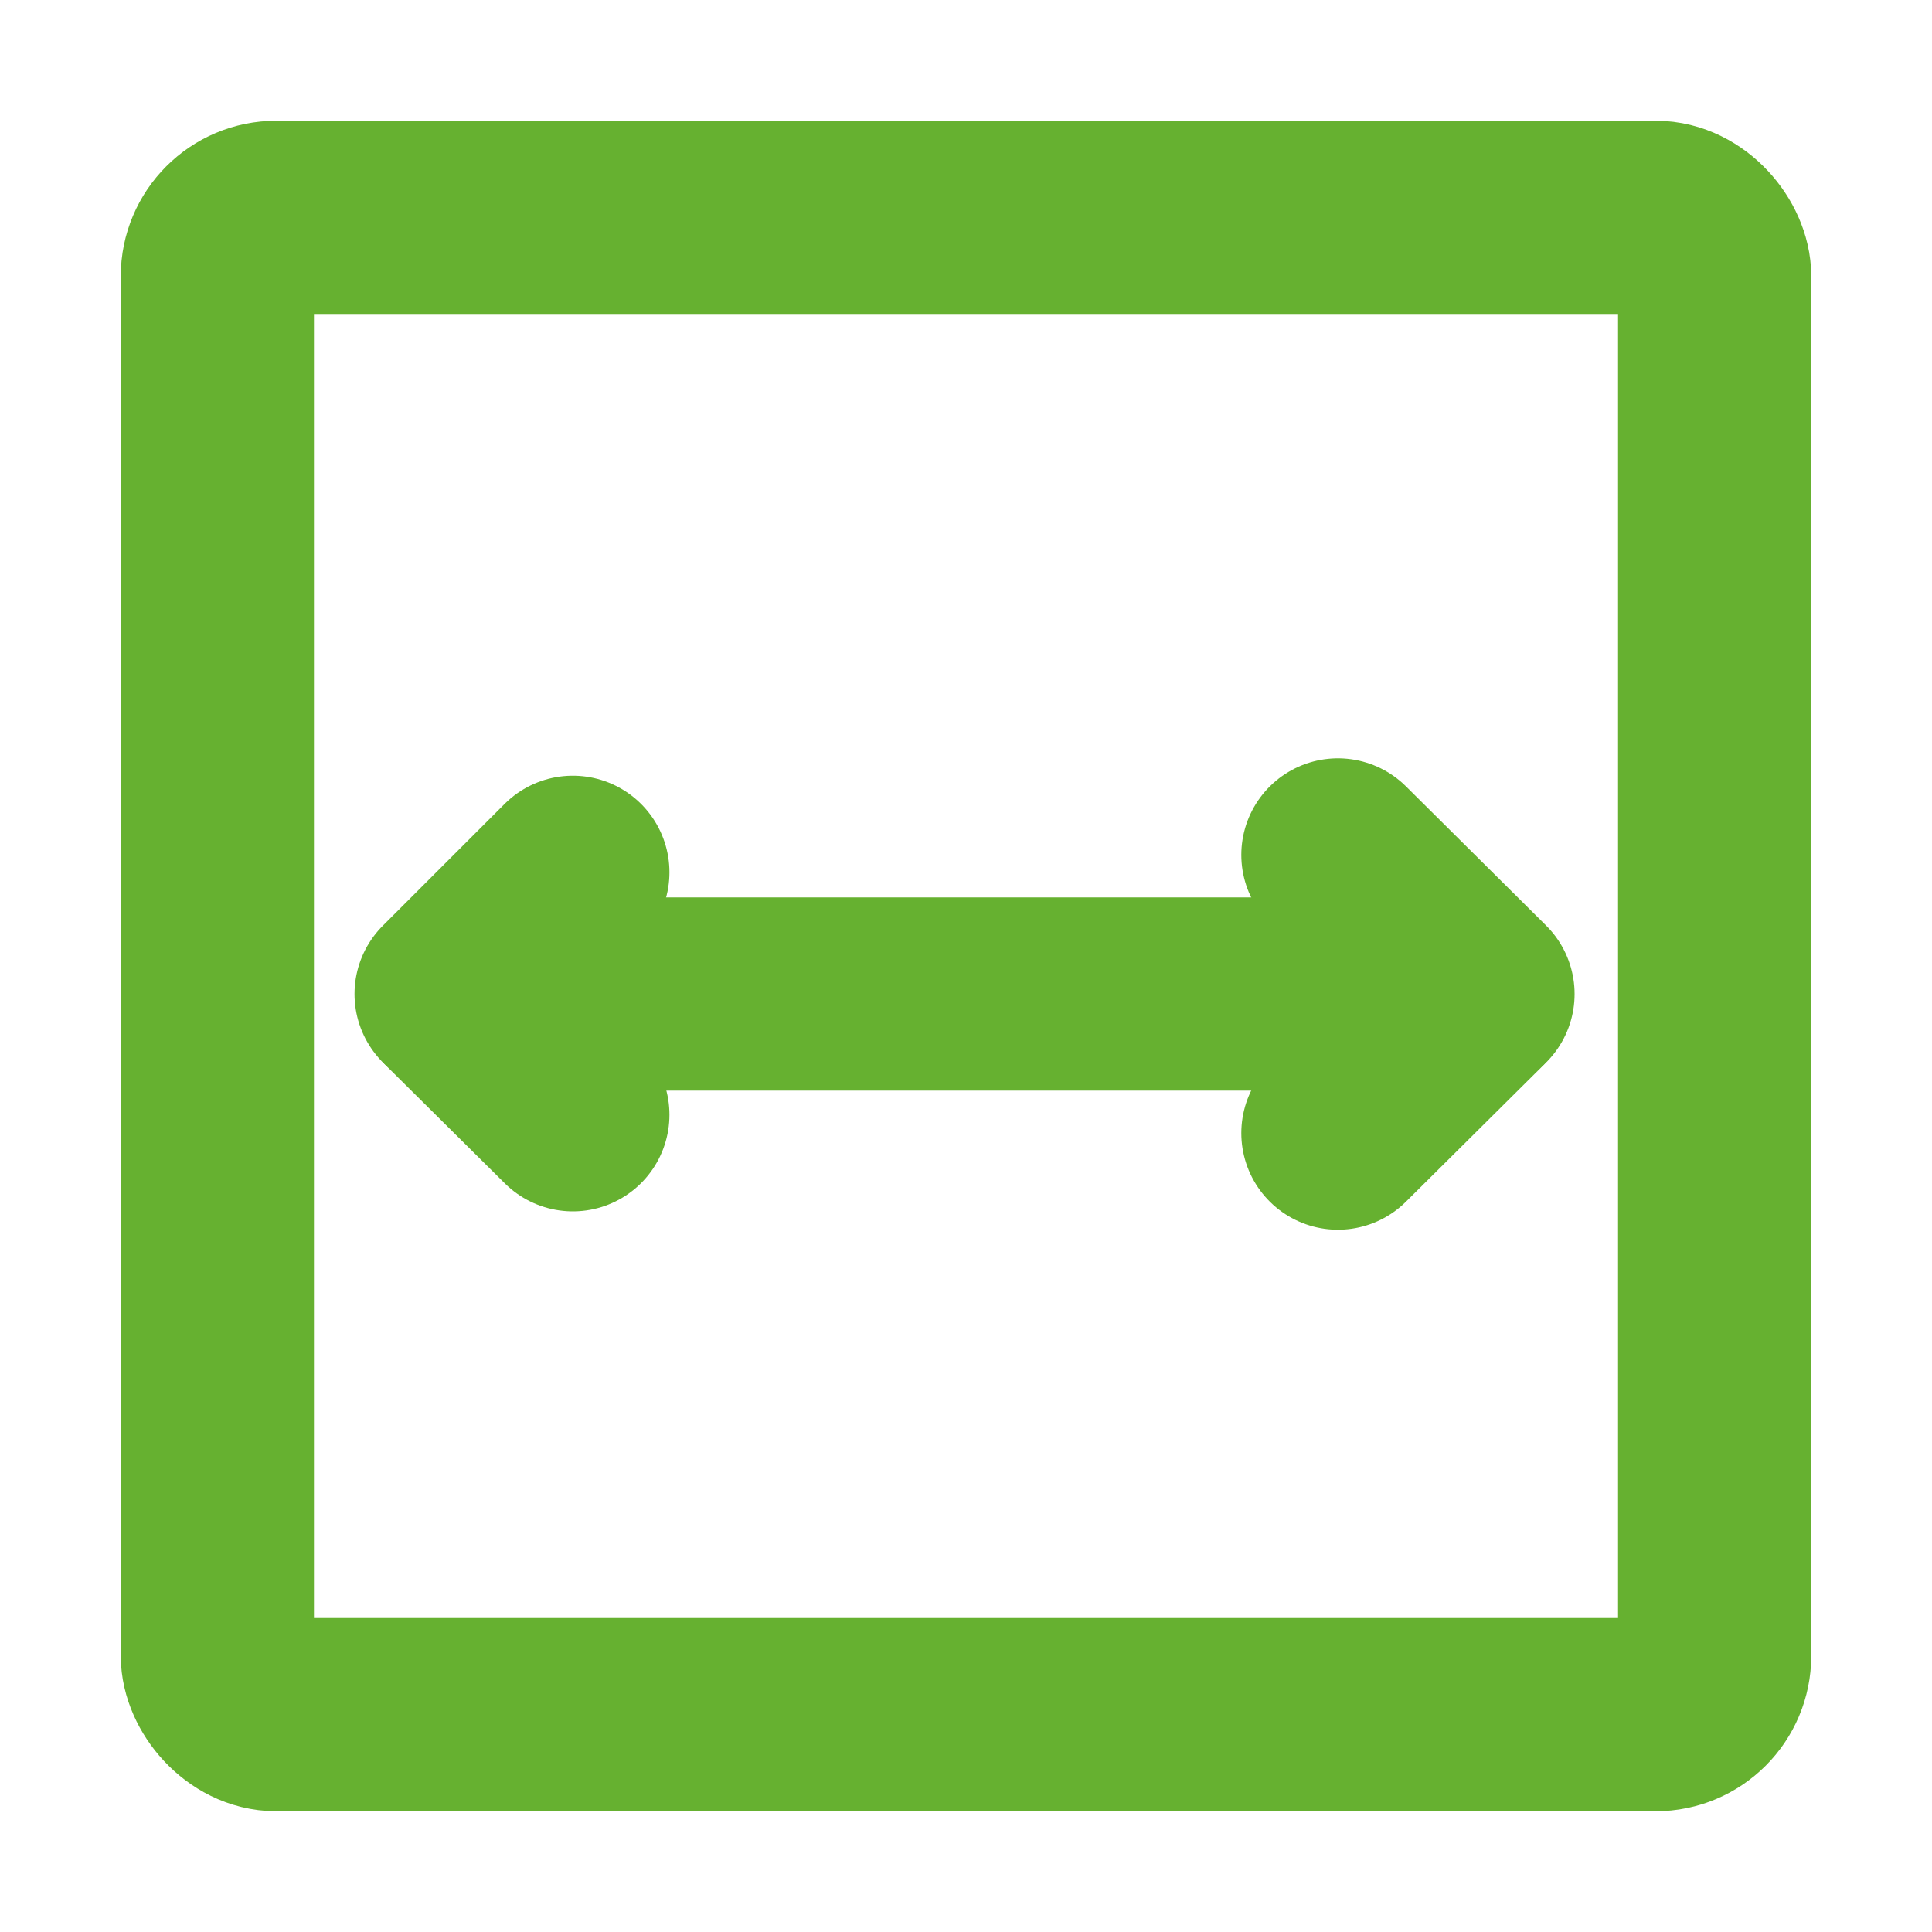
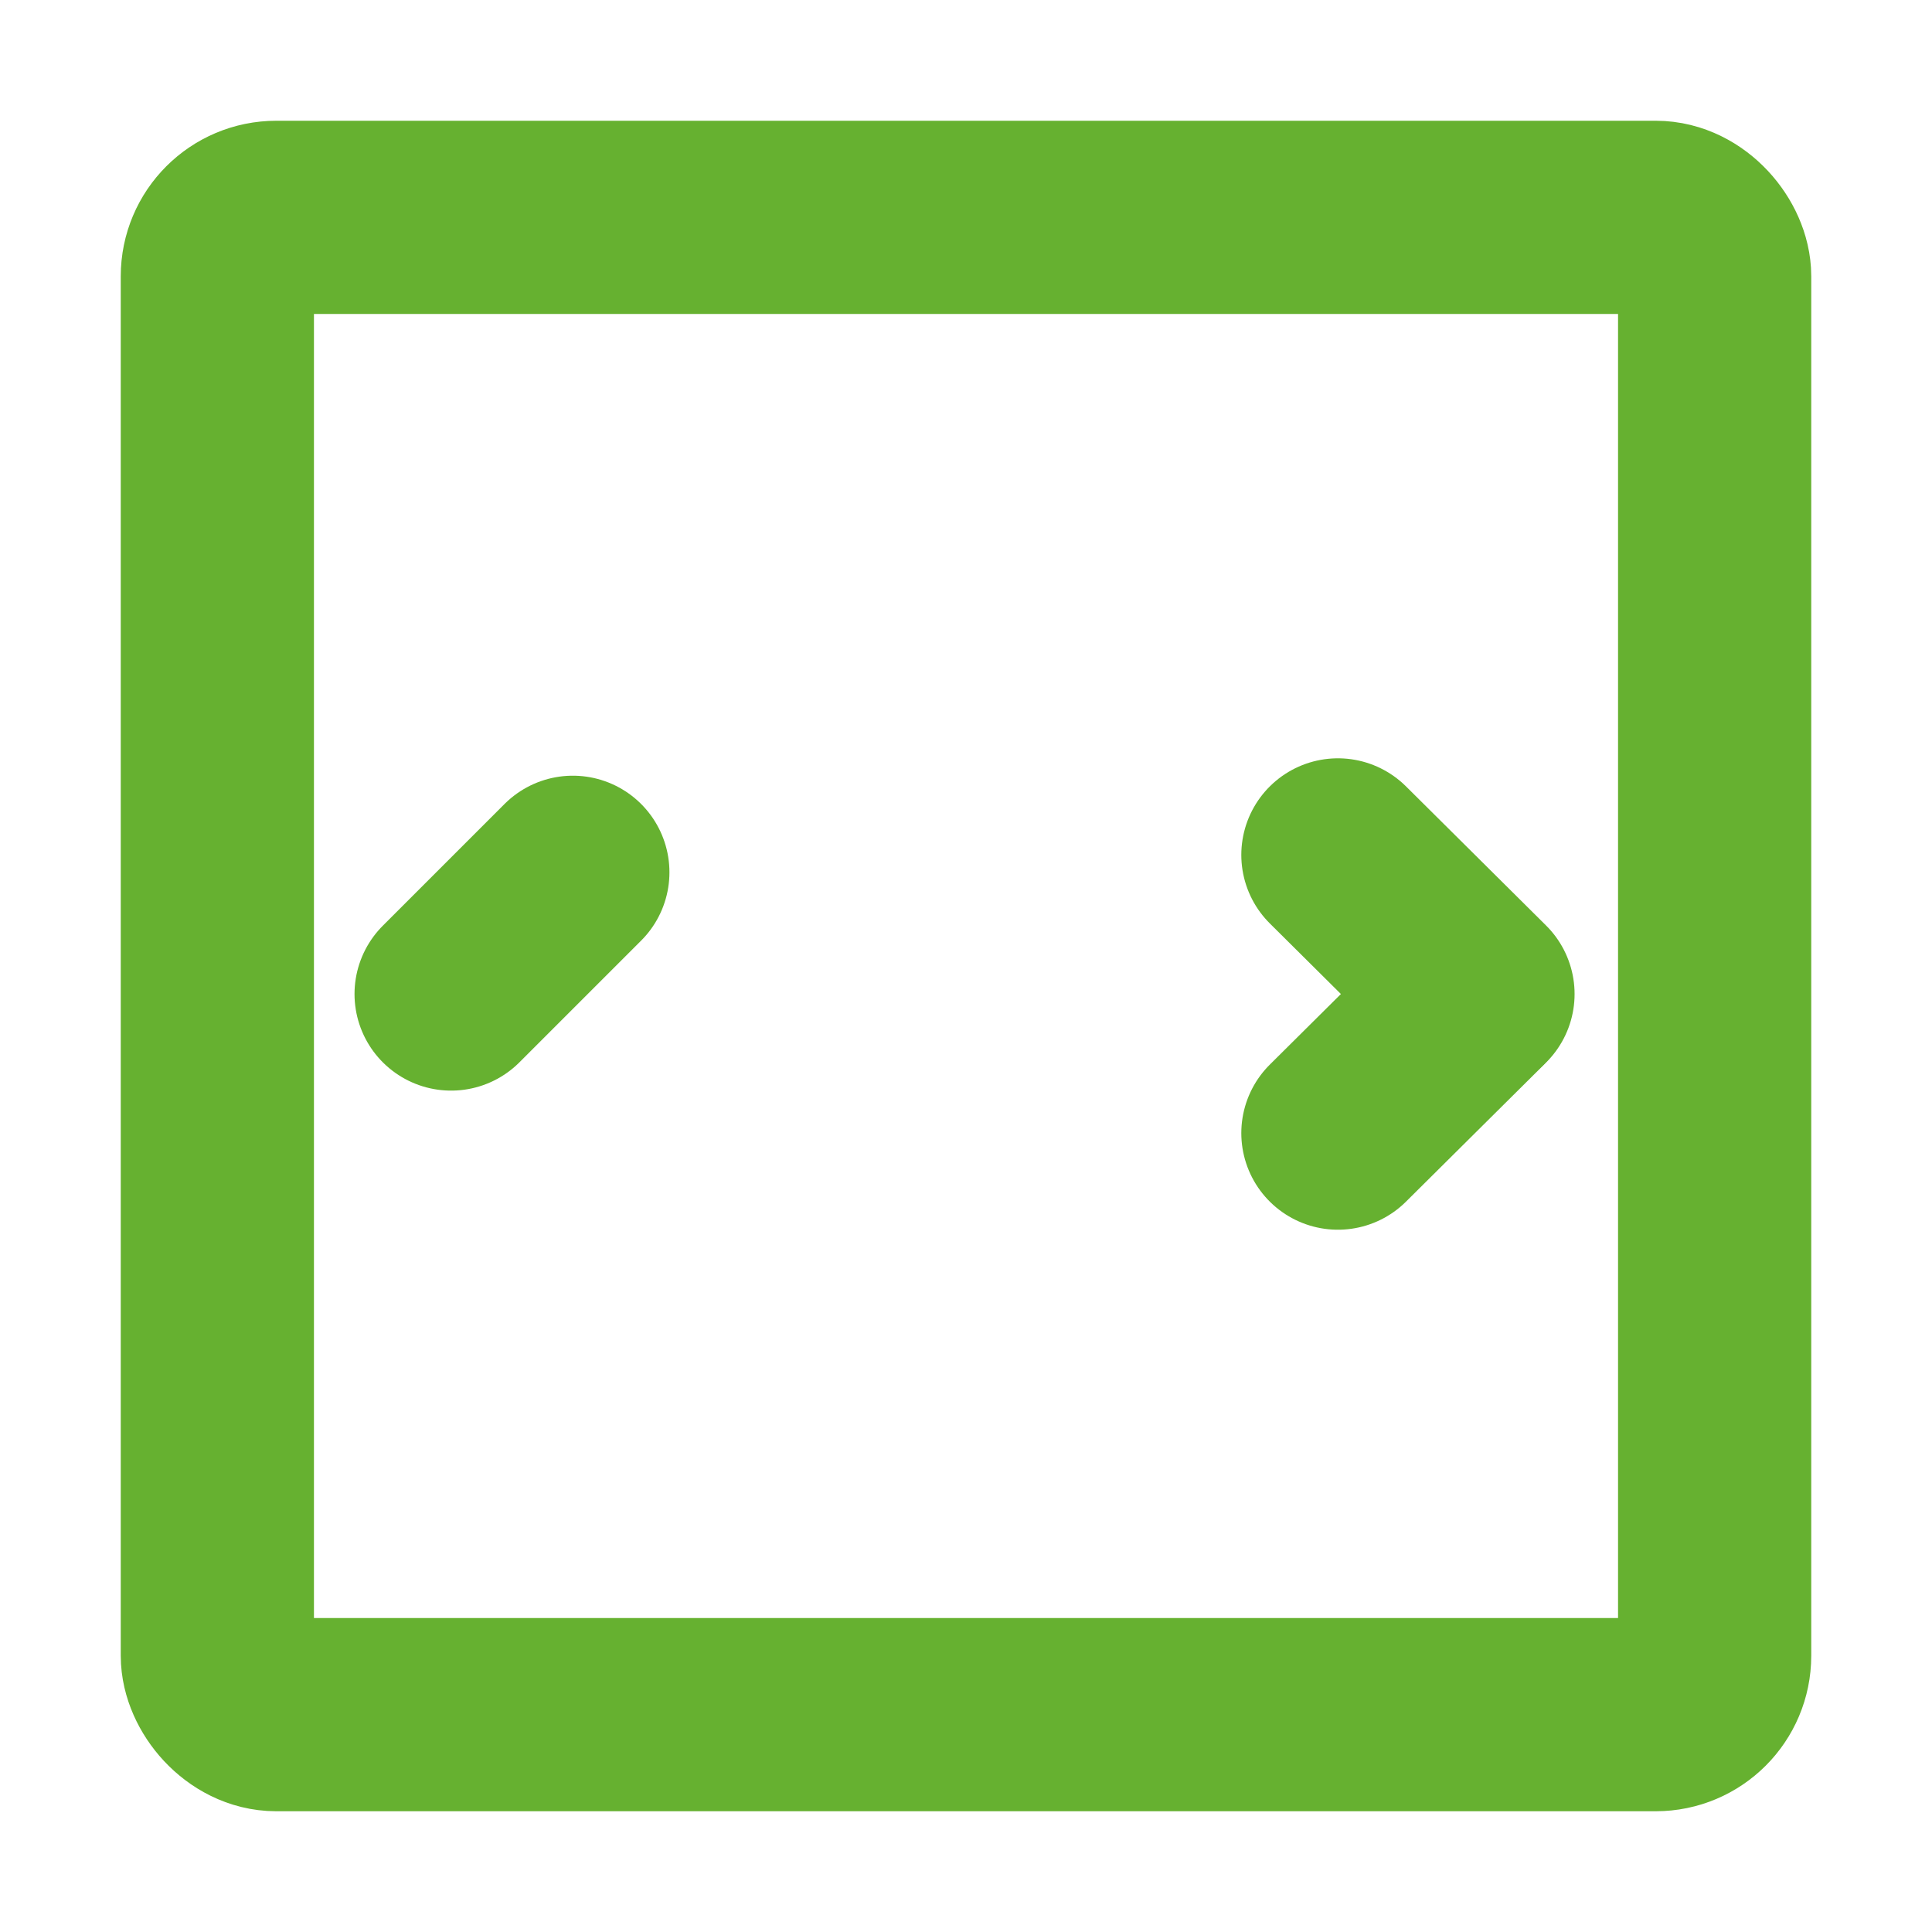
<svg xmlns="http://www.w3.org/2000/svg" version="1.1" viewBox="0 0 20 20">
  <defs>
    <style>
      .cls-1 {
        stroke-linecap: round;
      }

      .cls-1, .cls-2 {
        fill: none;
        stroke: #66b130;
        stroke-miterlimit: 10;
        stroke-width: 2px;
      }
    </style>
  </defs>
  <g>
    <g id="Layer_1">
      <rect class="cls-2" x="2.25" y="2.25" width="15.5" height="15.5" rx=".61" ry=".61" />
      <g>
-         <line class="cls-2" x1="5.27" y1="10.29" x2="14.59" y2="10.29" />
        <g>
          <line class="cls-1" x1="4.67" y1="10.29" x2="5.93" y2="9.03" />
-           <line class="cls-1" x1="5.93" y1="11.54" x2="4.71" y2="10.33" />
        </g>
        <g>
          <line class="cls-1" x1="15.3" y1="10.29" x2="13.85" y2="8.85" />
          <line class="cls-1" x1="13.85" y1="11.73" x2="15.25" y2="10.34" />
        </g>
      </g>
    </g>
  </g>
</svg>